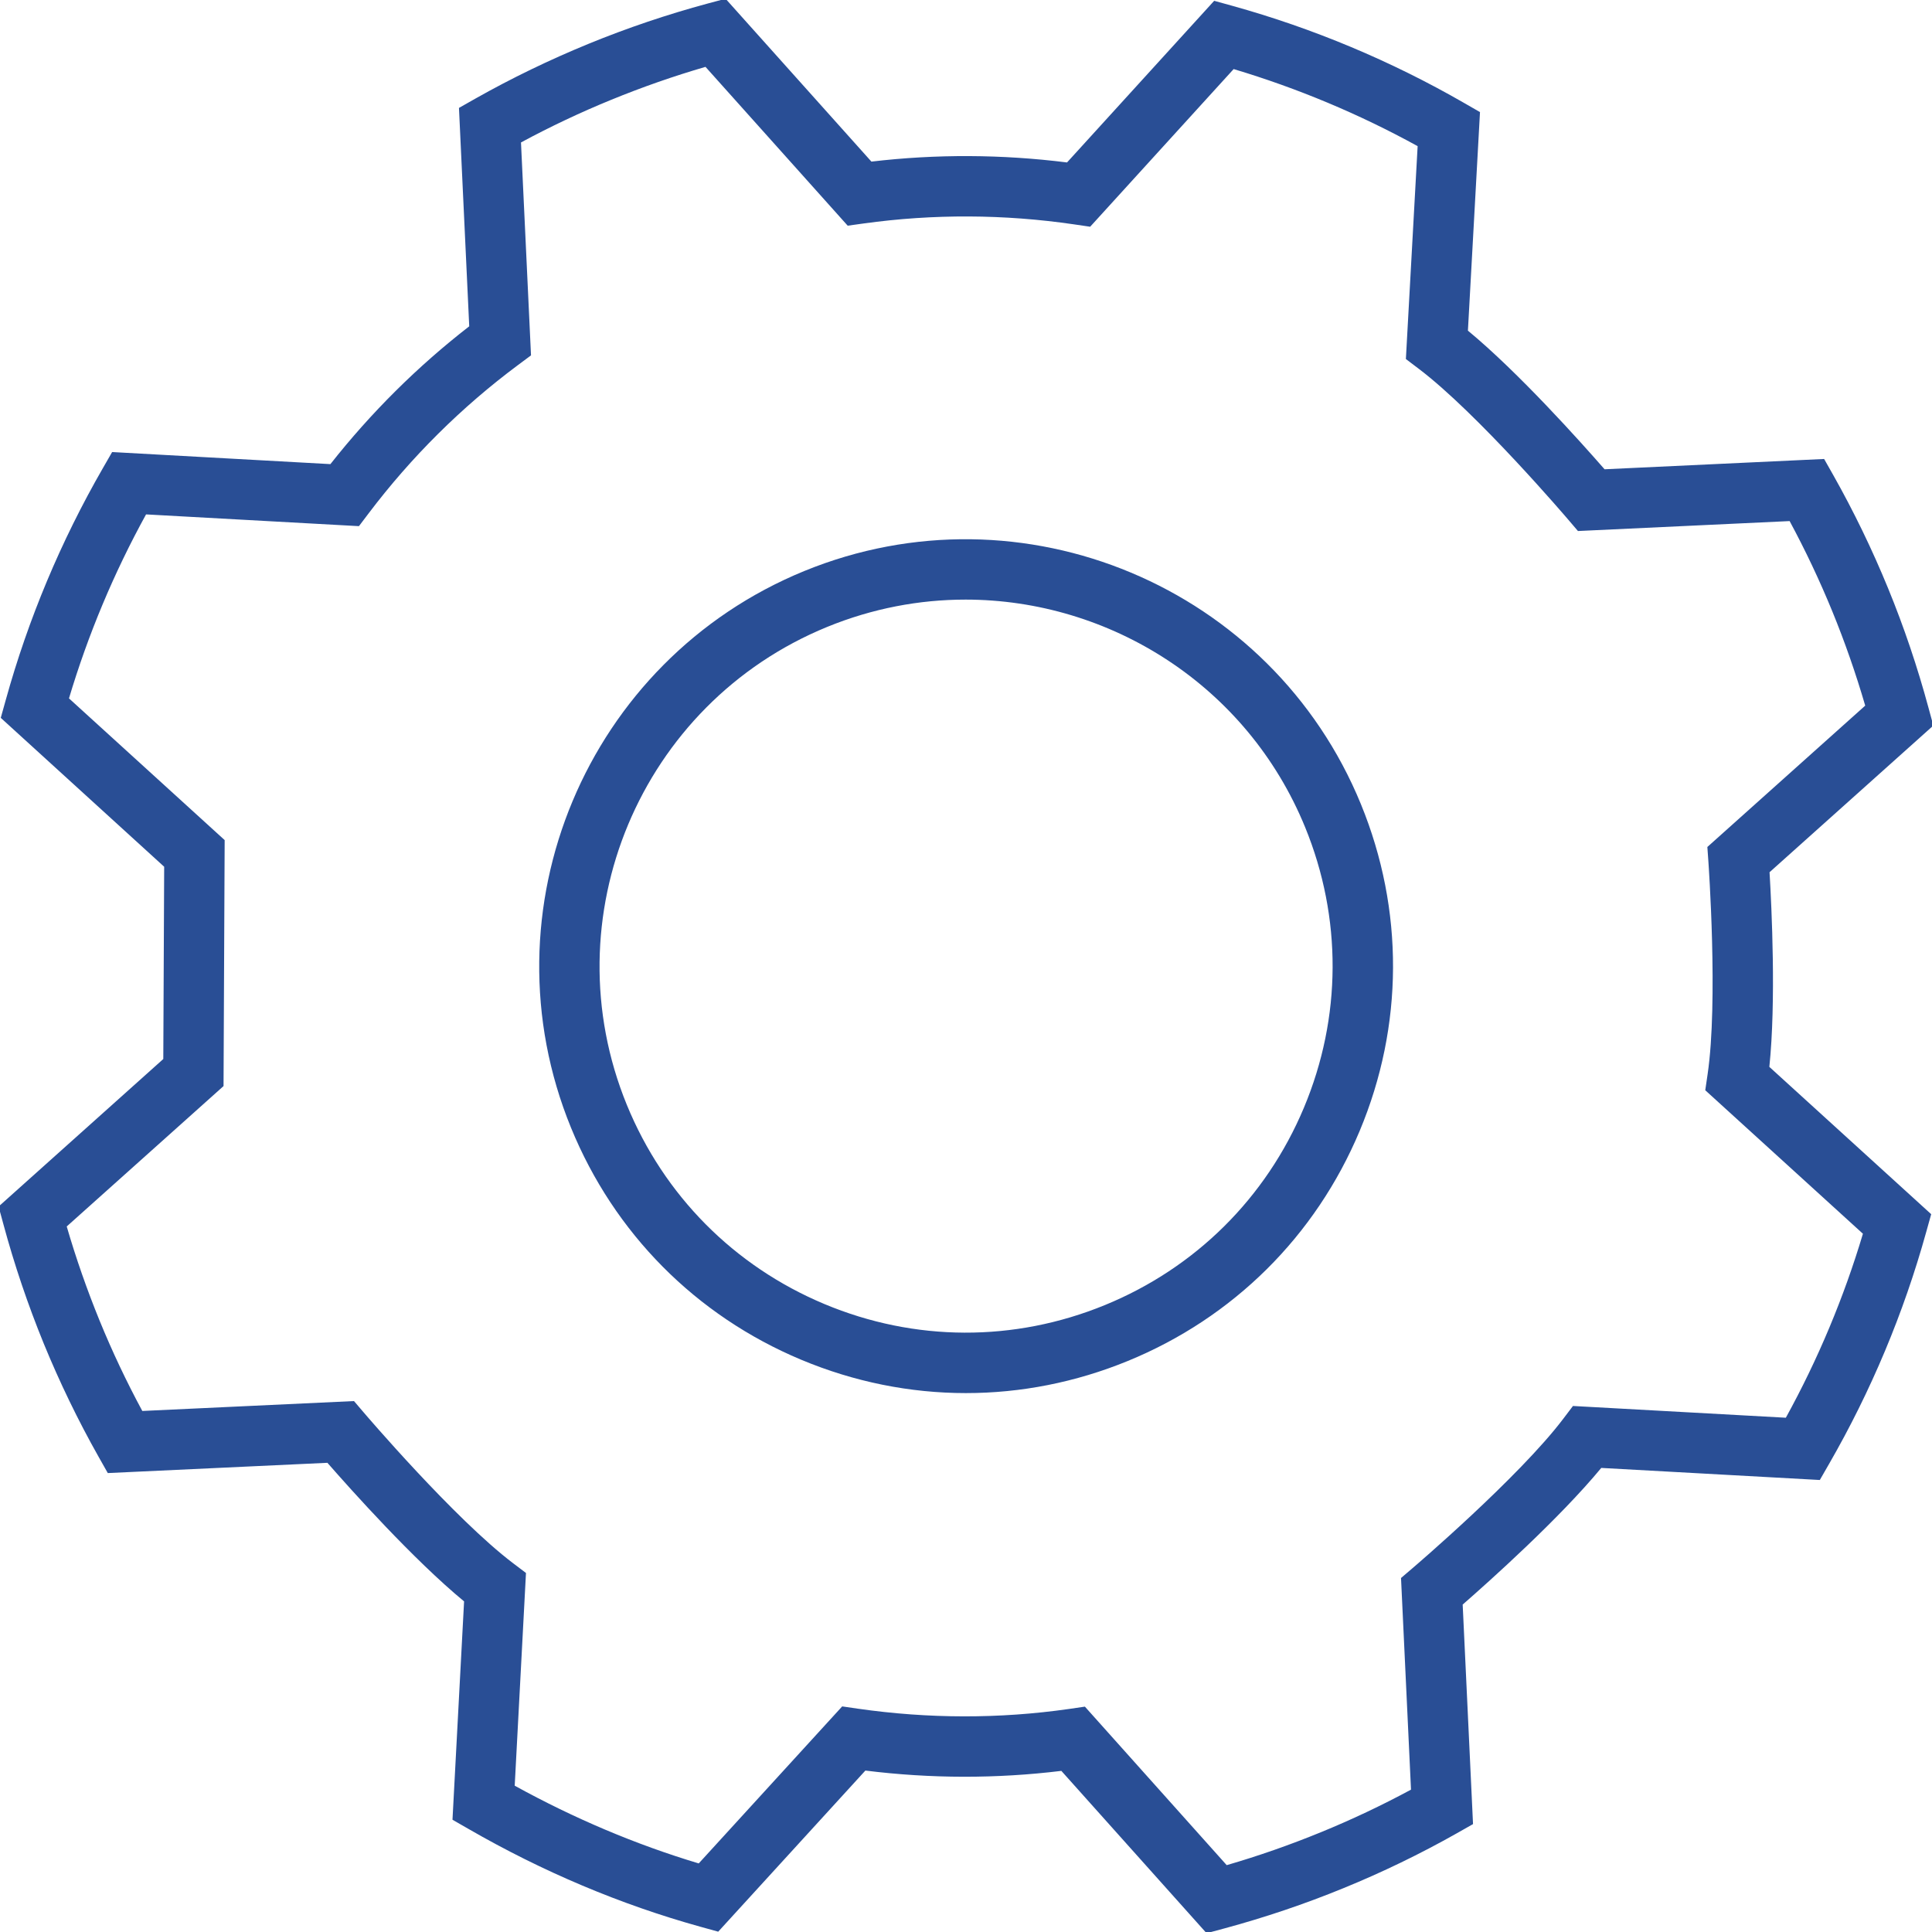
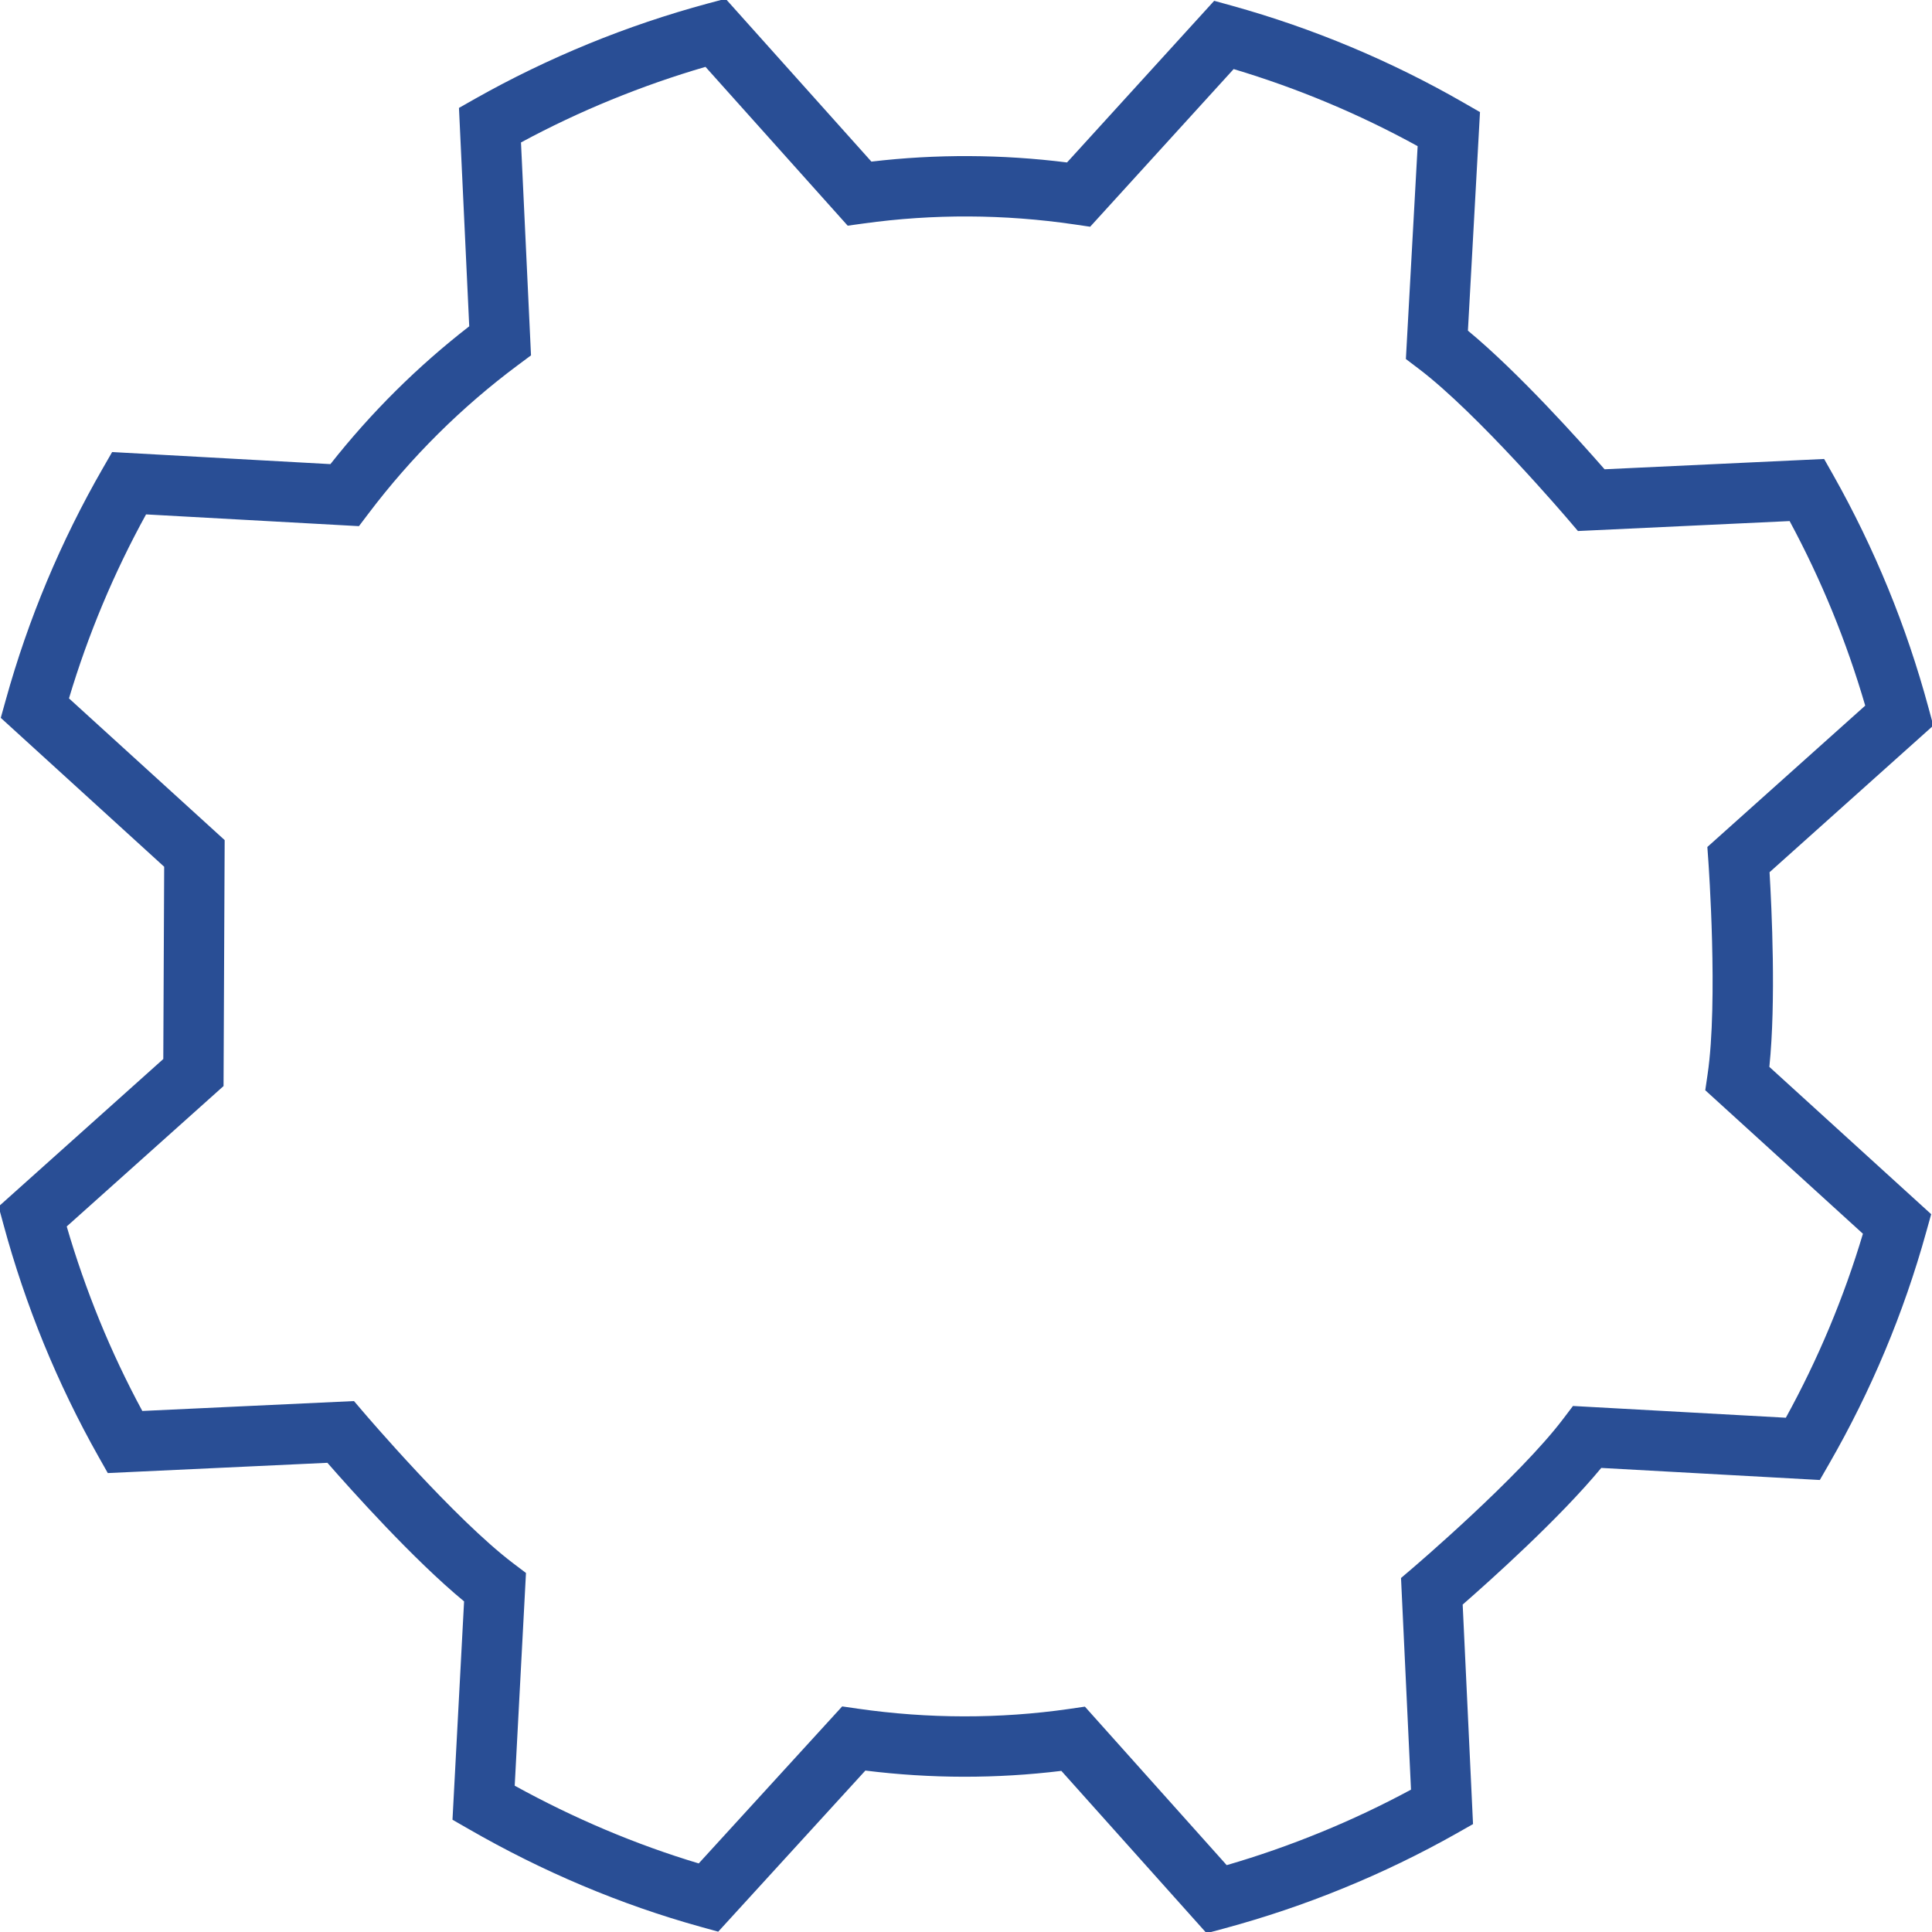
<svg xmlns="http://www.w3.org/2000/svg" id="Layer_1" width="48" height="48" viewBox="0 0 48 48">
  <defs>
    <style>.cls-1{stroke-width:0px;}</style>
  </defs>
-   <path class="cls-1" d="M23.999,34.611c-1.389,0-2.777-.277-4.097-.83-2.613-1.095-4.643-3.141-5.715-5.762-2.215-5.411.385-11.616,5.795-13.832,5.414-2.214,11.616.386,13.831,5.796,1.073,2.621,1.062,5.503-.033,8.116-1.095,2.612-3.141,4.642-5.762,5.715-1.297.531-2.658.797-4.019.797ZM23.988,14.897c-1.147,0-2.312.218-3.438.679-4.646,1.902-6.877,7.229-4.976,11.875.921,2.25,2.664,4.007,4.907,4.947s4.718.948,6.968.027c2.25-.921,4.007-2.663,4.947-4.906s.95-4.718.029-6.968c-1.441-3.521-4.85-5.654-8.438-5.654Z" fill="#294e95" />
  <path class="cls-1" d="M29.979,48.032l-3.61-4.035c-1.606.196-3.24.195-4.869-.008l-3.656,4.003-.444-.123c-1.978-.549-3.915-1.366-5.759-2.429l-.399-.229.288-5.425c-1.26-1.039-2.805-2.768-3.396-3.443l-5.456.255-.227-.402c-.511-.905-.969-1.853-1.363-2.813-.395-.967-.732-1.963-1.002-2.962l-.121-.445,4.092-3.665.022-4.777L.019,17.835l.124-.444c.558-2.012,1.37-3.949,2.413-5.76l.23-.4,5.423.3c1.009-1.28,2.167-2.43,3.449-3.424l-.255-5.426.402-.228c.903-.51,1.85-.968,2.814-1.363.965-.396,1.962-.732,2.962-1.002l.446-.119,3.623,4.046c1.61-.19,3.242-.182,4.86.021L30.166.02l.445.123c2.011.559,3.949,1.37,5.759,2.412l.4.23-.3,5.43c1.26,1.04,2.804,2.768,3.395,3.444l5.455-.256.227.401c.508.9.967,1.848,1.363,2.814.394.96.73,1.957,1.002,2.963l.121.445-4.069,3.644c.053.896.164,3.211-.005,4.836l4.021,3.66-.124.444c-.558,2.012-1.37,3.949-2.413,5.76l-.23.4-5.43-.3c-1.04,1.259-2.767,2.804-3.443,3.395l.257,5.454-.402.228c-.906.512-1.853.97-2.813,1.362-.965.396-1.961.731-2.959,1.001l-.446.12ZM26.954,42.401l3.523,3.938c.789-.229,1.573-.504,2.338-.817.761-.311,1.513-.666,2.241-1.059l-.248-5.258.28-.239c.026-.022,2.649-2.261,3.751-3.717l.241-.318,5.289.292c.799-1.452,1.441-2.985,1.915-4.571l-3.917-3.565.058-.396c.267-1.808.022-5.246.02-5.281l-.026-.367,3.922-3.512c-.232-.795-.506-1.581-.818-2.343-.314-.766-.67-1.519-1.06-2.242l-5.259.247-.239-.28c-.022-.026-2.261-2.651-3.718-3.752l-.318-.241.292-5.289c-1.452-.799-2.985-1.44-4.571-1.915l-3.565,3.917-.395-.058c-1.741-.255-3.501-.263-5.233-.023l-.396.055-3.533-3.946c-.791.23-1.576.505-2.341.818-.764.312-1.517.668-2.243,1.06l.249,5.29-.32.238c-1.403,1.044-2.653,2.284-3.714,3.687l-.241.318-5.289-.292c-.799,1.452-1.441,2.985-1.915,4.571l3.868,3.521-.028,6.111-3.896,3.488c.23.79.505,1.576.818,2.343.312.762.667,1.514,1.06,2.241l5.259-.246.239.28c.022.026,2.261,2.65,3.717,3.751l.317.24-.28,5.285c1.476.813,3.009,1.462,4.572,1.931l3.564-3.901.393.057c1.752.251,3.514.254,5.239.007l.397-.058Z" fill="#294e95" />
</svg>